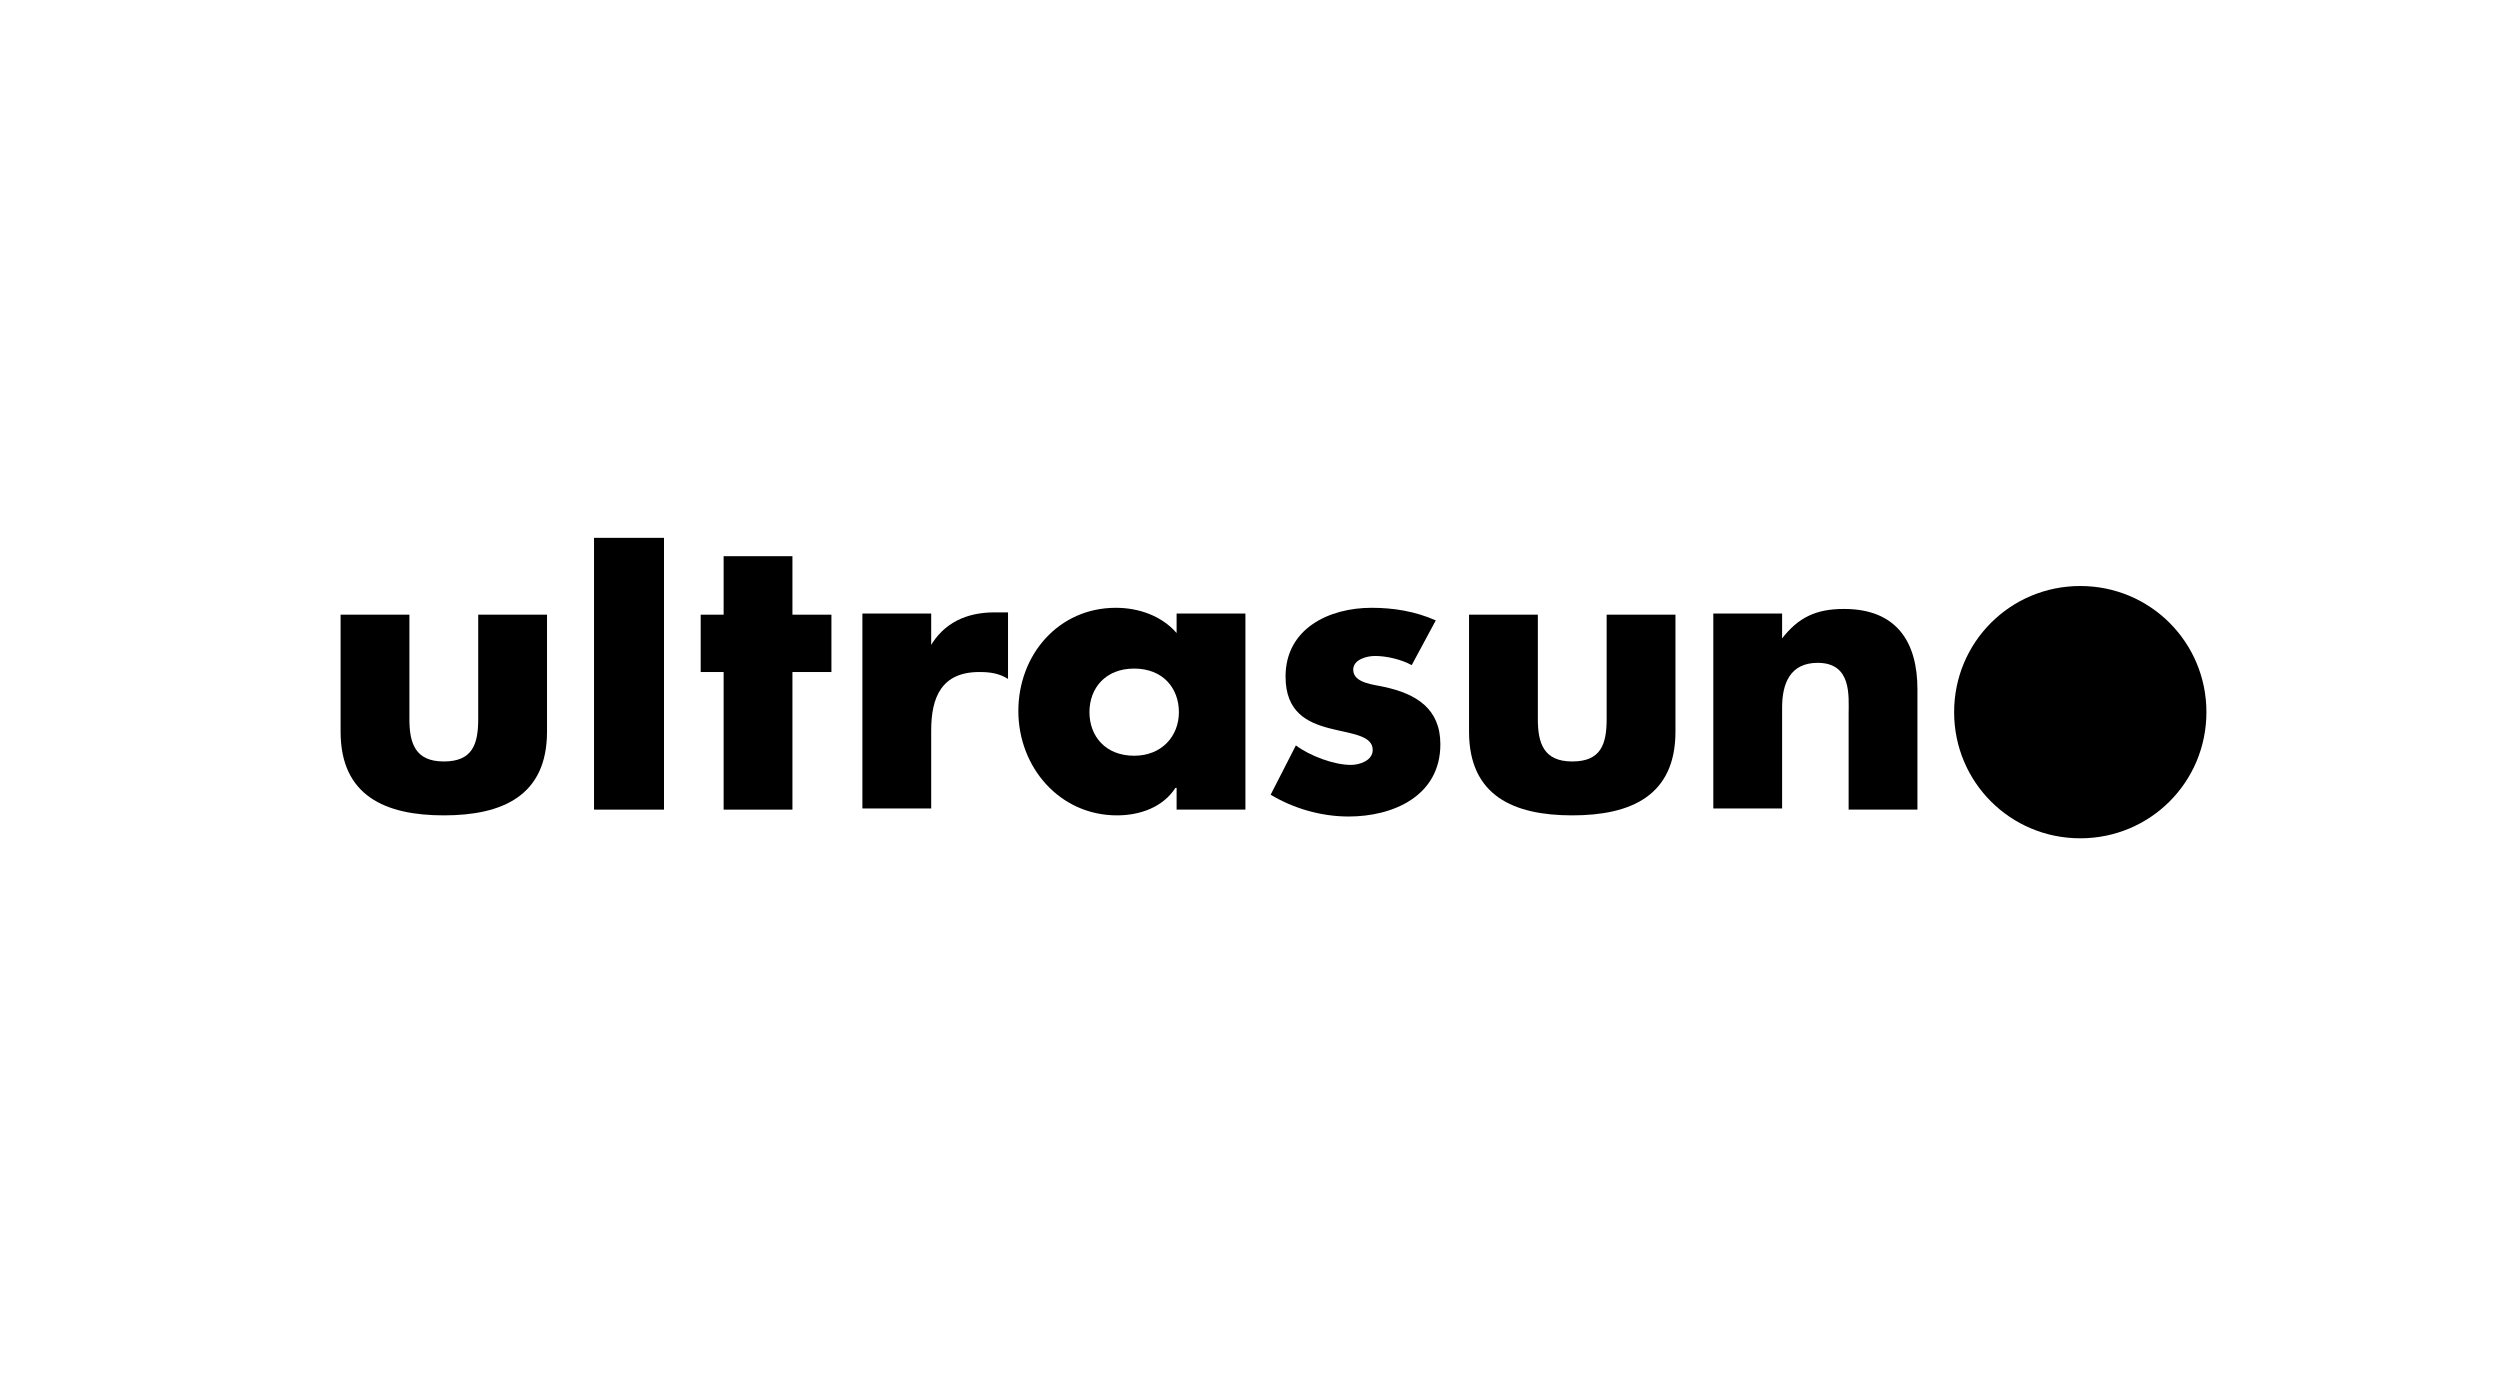
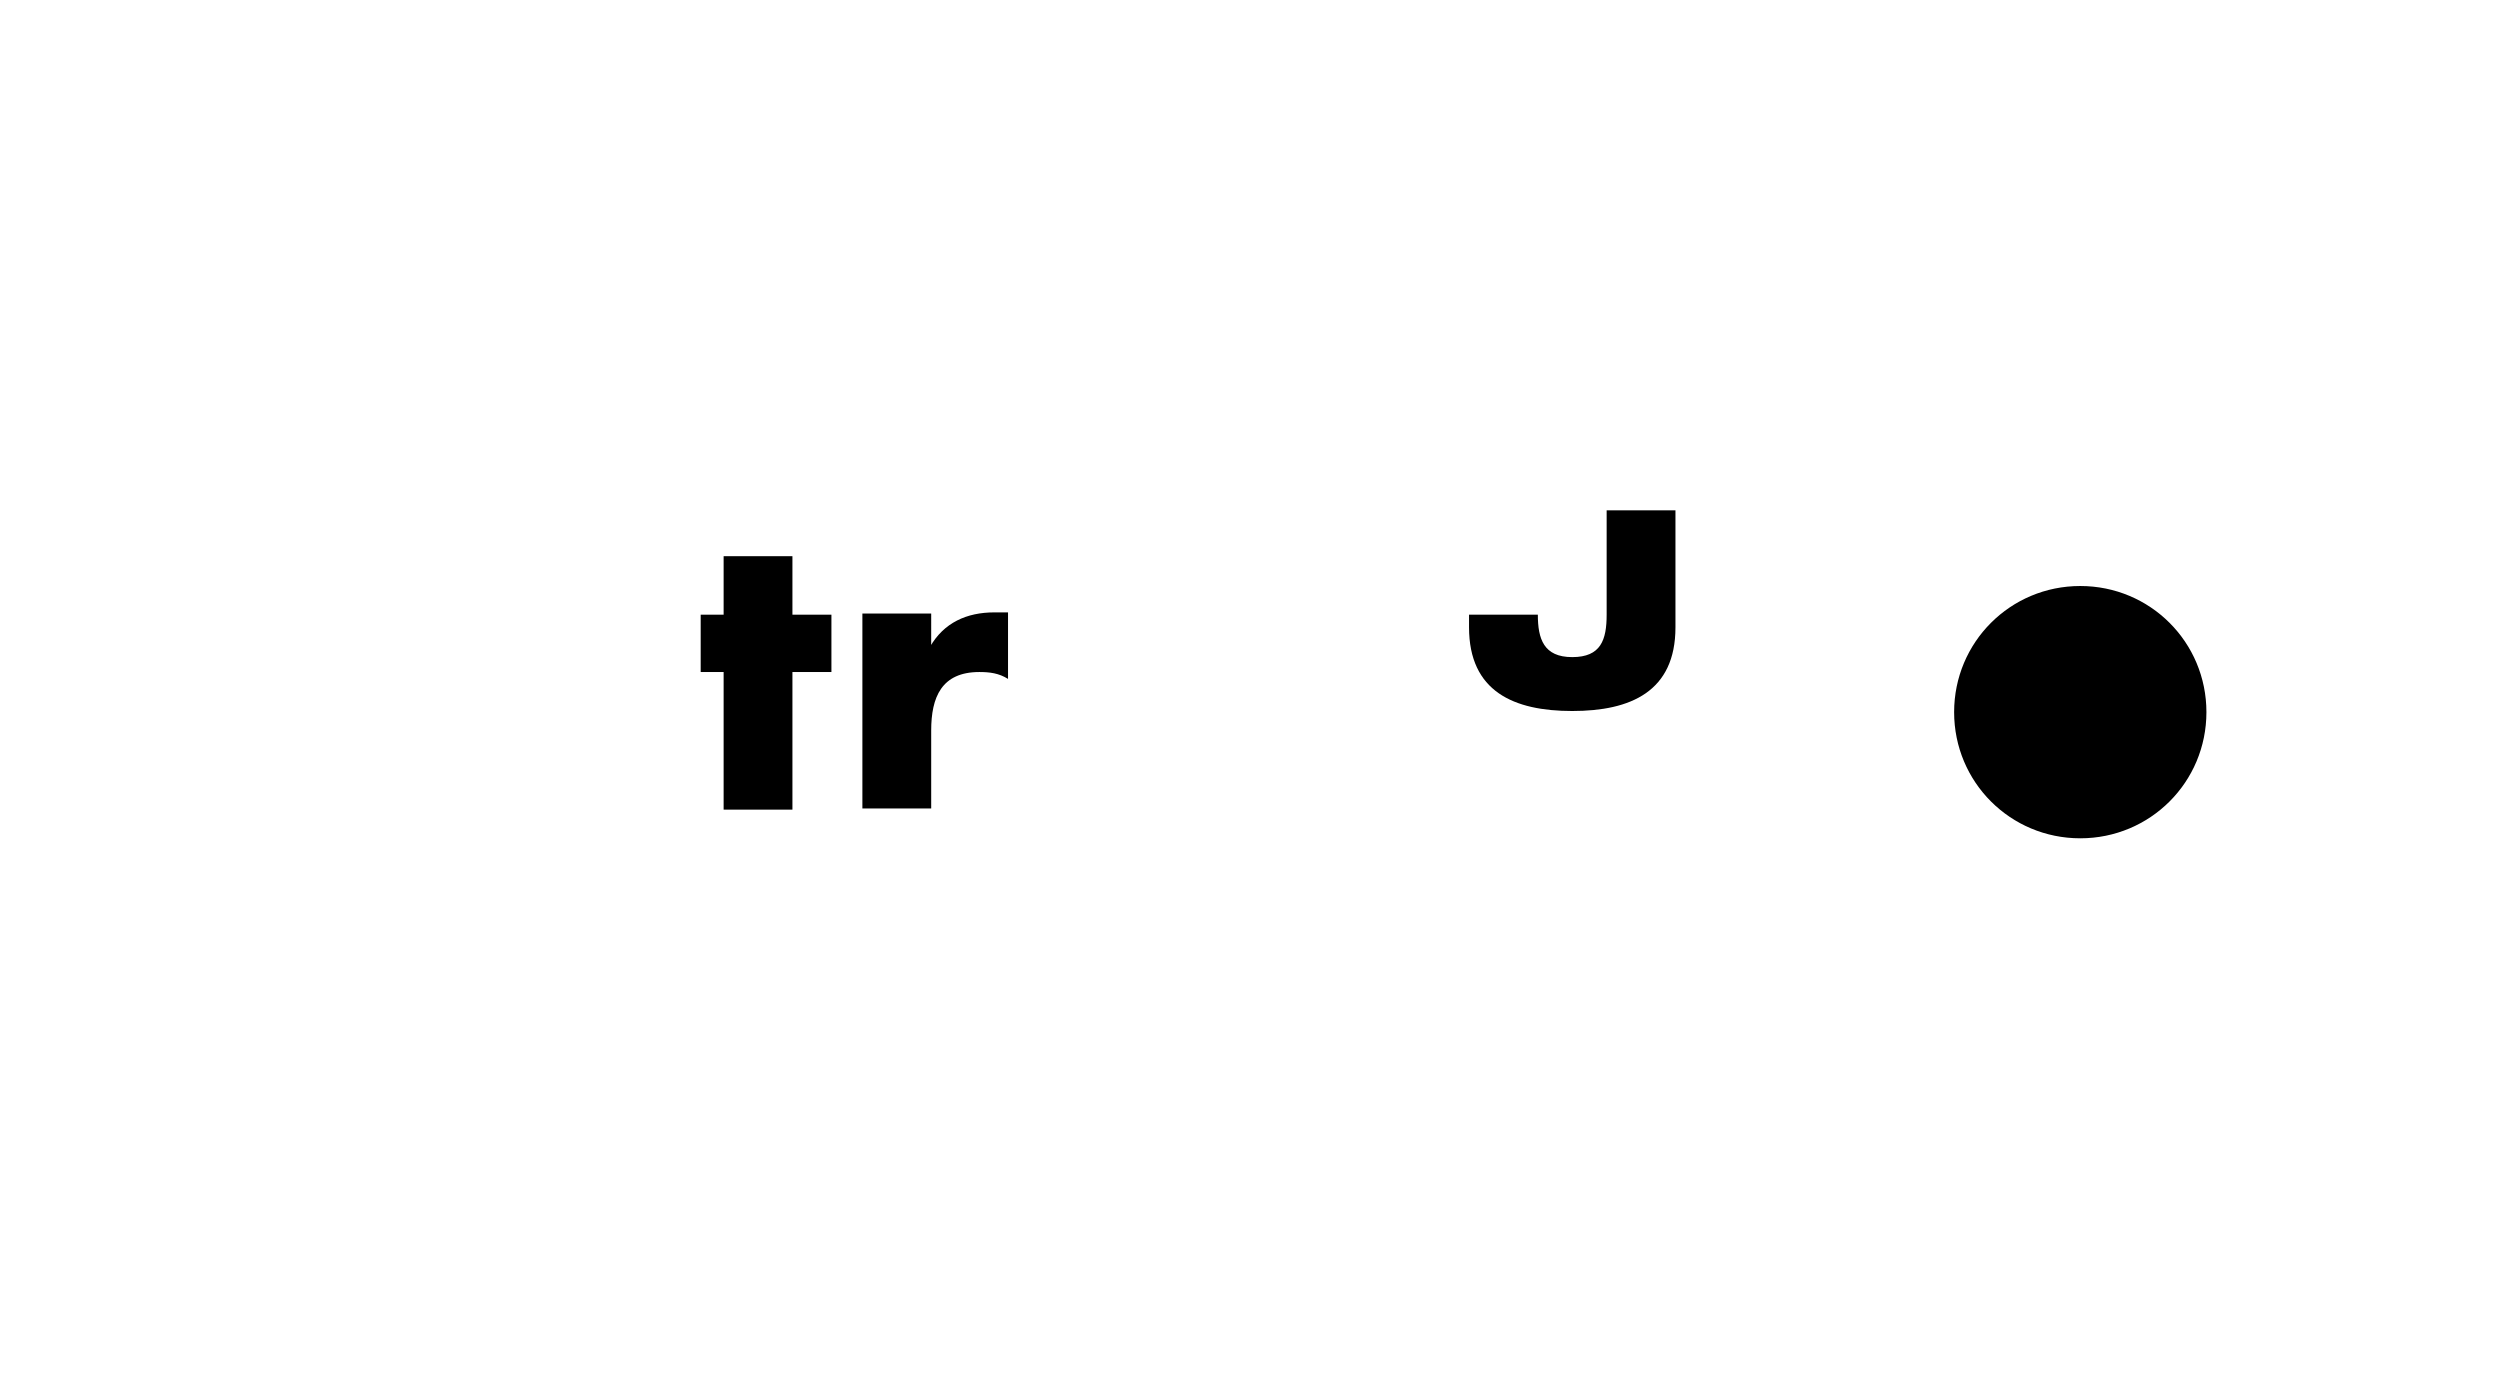
<svg xmlns="http://www.w3.org/2000/svg" version="1.1" id="Ebene_1" x="0px" y="0px" viewBox="0 0 218 120" style="enable-background:new 0 0 218 120;" xml:space="preserve">
  <style type="text/css">
	.st0{fill-rule:evenodd;clip-rule:evenodd;}
</style>
-   <path d="M35.7,53.6v9.1c0,2.1,0.5,3.7,3,3.7s3-1.5,3-3.7v-9.1h6v10.2c0,5.6-3.9,7.3-9,7.3c-5.1,0-9-1.7-9-7.3V53.6H35.7L35.7,53.6z" />
-   <polygon points="51.8,46.9 57.9,46.9 57.9,70.6 51.8,70.6 51.8,46.9 " />
  <polygon points="69.1,70.6 63.1,70.6 63.1,58.6 61.1,58.6 61.1,53.6 63.1,53.6 63.1,48.5 69.1,48.5 69.1,53.6 72.5,53.6 72.5,58.6   69.1,58.6 69.1,70.6 " />
  <path d="M81.1,56.4L81.1,56.4c1.2-2.1,3.2-3,5.6-3h1.2v5.8c-0.8-0.5-1.6-0.6-2.5-0.6c-3.3,0-4.2,2.2-4.2,5.1v6.8h-6v-17h6V56.4  L81.1,56.4z" />
-   <path d="M108.6,70.6h-6v-1.9h-0.1c-1.1,1.7-3.1,2.4-5.1,2.4c-5,0-8.6-4.2-8.6-9.1c0-4.9,3.5-9,8.5-9c2,0,4,0.7,5.3,2.2v-1.7h6V70.6  L108.6,70.6z M95,62.1c0,2.1,1.4,3.8,3.9,3.8c2.4,0,3.9-1.7,3.9-3.8c0-2.1-1.4-3.8-3.9-3.8C96.4,58.3,95,60,95,62.1L95,62.1z" />
-   <path d="M123.1,58c-0.9-0.5-2.2-0.8-3.2-0.8c-0.7,0-1.9,0.3-1.9,1.2c0,1.2,1.9,1.3,2.7,1.5c2.8,0.6,4.9,1.9,4.9,5  c0,4.5-4.1,6.3-8,6.3c-2.4,0-4.8-0.7-6.8-1.9L113,65c1.2,0.9,3.3,1.7,4.8,1.7c0.8,0,1.9-0.4,1.9-1.3c0-1.3-1.9-1.4-3.8-1.9  c-1.9-0.5-3.8-1.4-3.8-4.5c0-4.2,3.8-6,7.5-6c1.9,0,3.8,0.3,5.6,1.1L123.1,58L123.1,58z" />
-   <path d="M134.1,53.6v9.1c0,2.1,0.5,3.7,3,3.7c2.5,0,3-1.5,3-3.7v-9.1h6v10.2c0,5.6-3.9,7.3-9,7.3c-5.1,0-9-1.7-9-7.3V53.6H134.1  L134.1,53.6z" />
-   <path d="M155.3,55.8L155.3,55.8c1.5-2,3.1-2.7,5.5-2.7c4.6,0,6.4,2.9,6.4,7v10.5h-6v-8.3c0-1.6,0.3-4.5-2.7-4.5  c-2.4,0-3.1,1.8-3.1,3.9v8.8h-6v-17h6V55.8L155.3,55.8z" />
+   <path d="M134.1,53.6c0,2.1,0.5,3.7,3,3.7c2.5,0,3-1.5,3-3.7v-9.1h6v10.2c0,5.6-3.9,7.3-9,7.3c-5.1,0-9-1.7-9-7.3V53.6H134.1  L134.1,53.6z" />
  <path class="st0" d="M192.4,62.1c0,6.1-4.9,11-11,11s-11-4.9-11-11s4.9-11,11-11S192.4,56,192.4,62.1L192.4,62.1z" />
</svg>